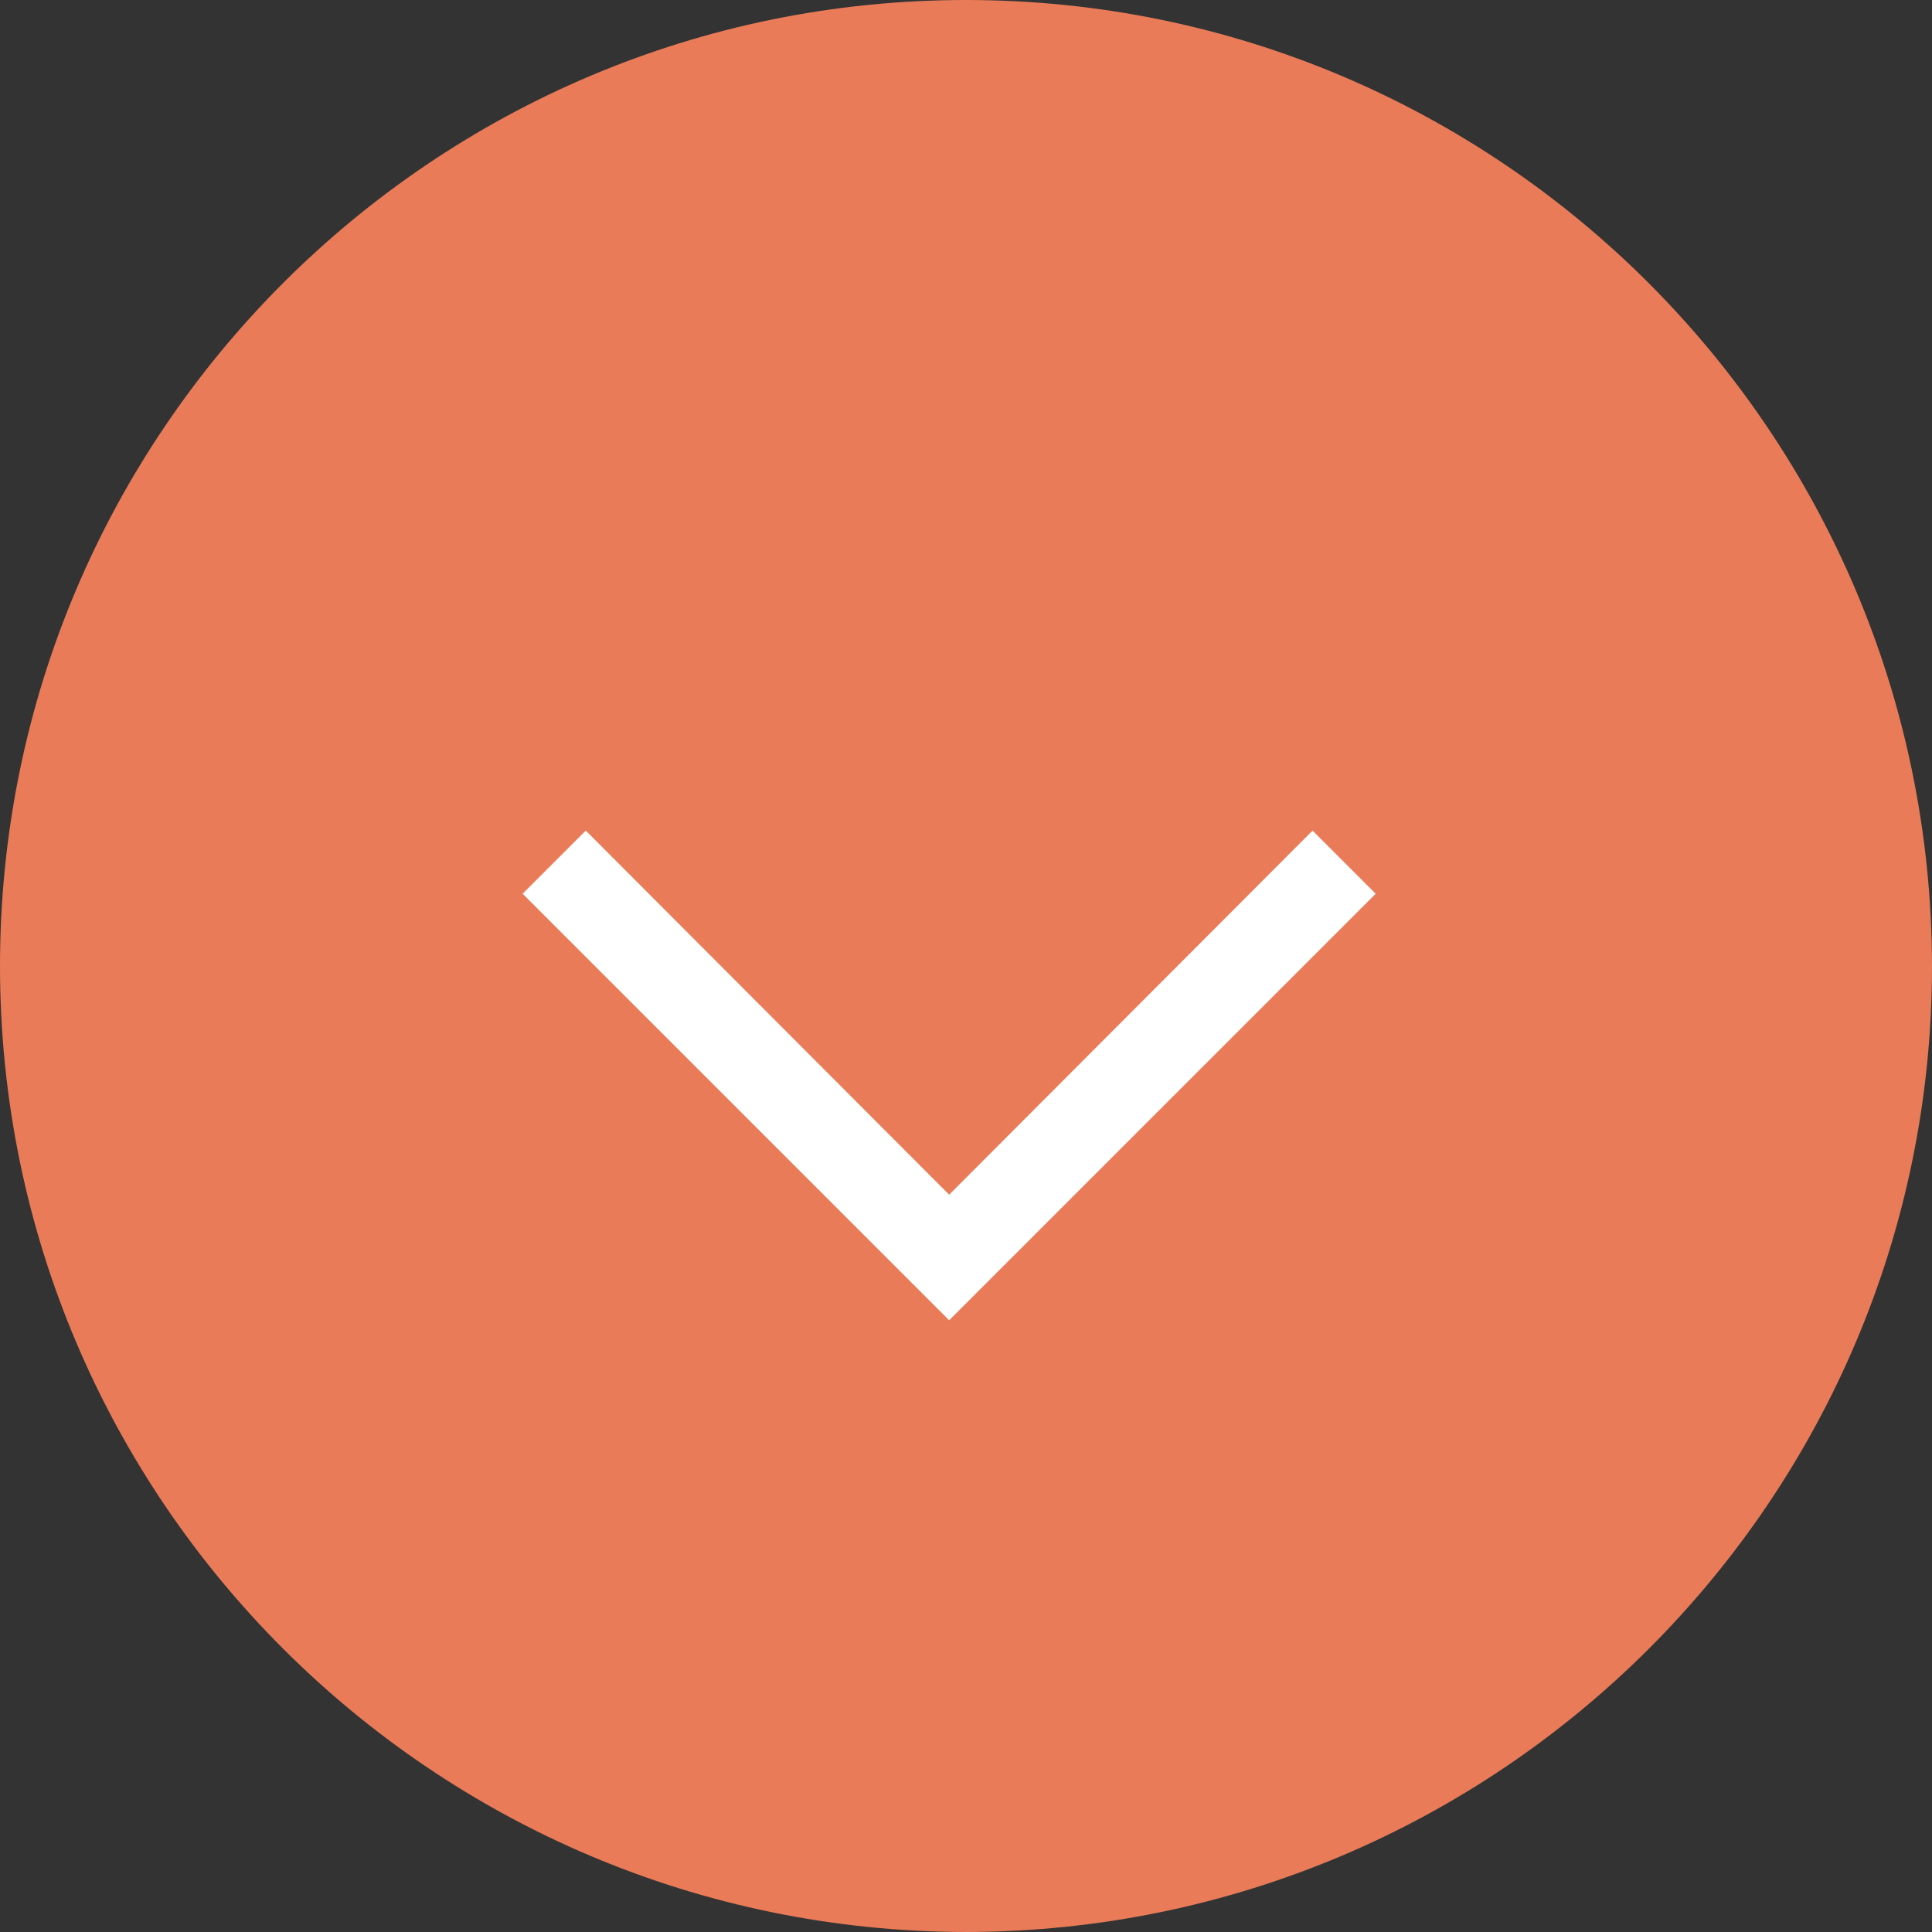
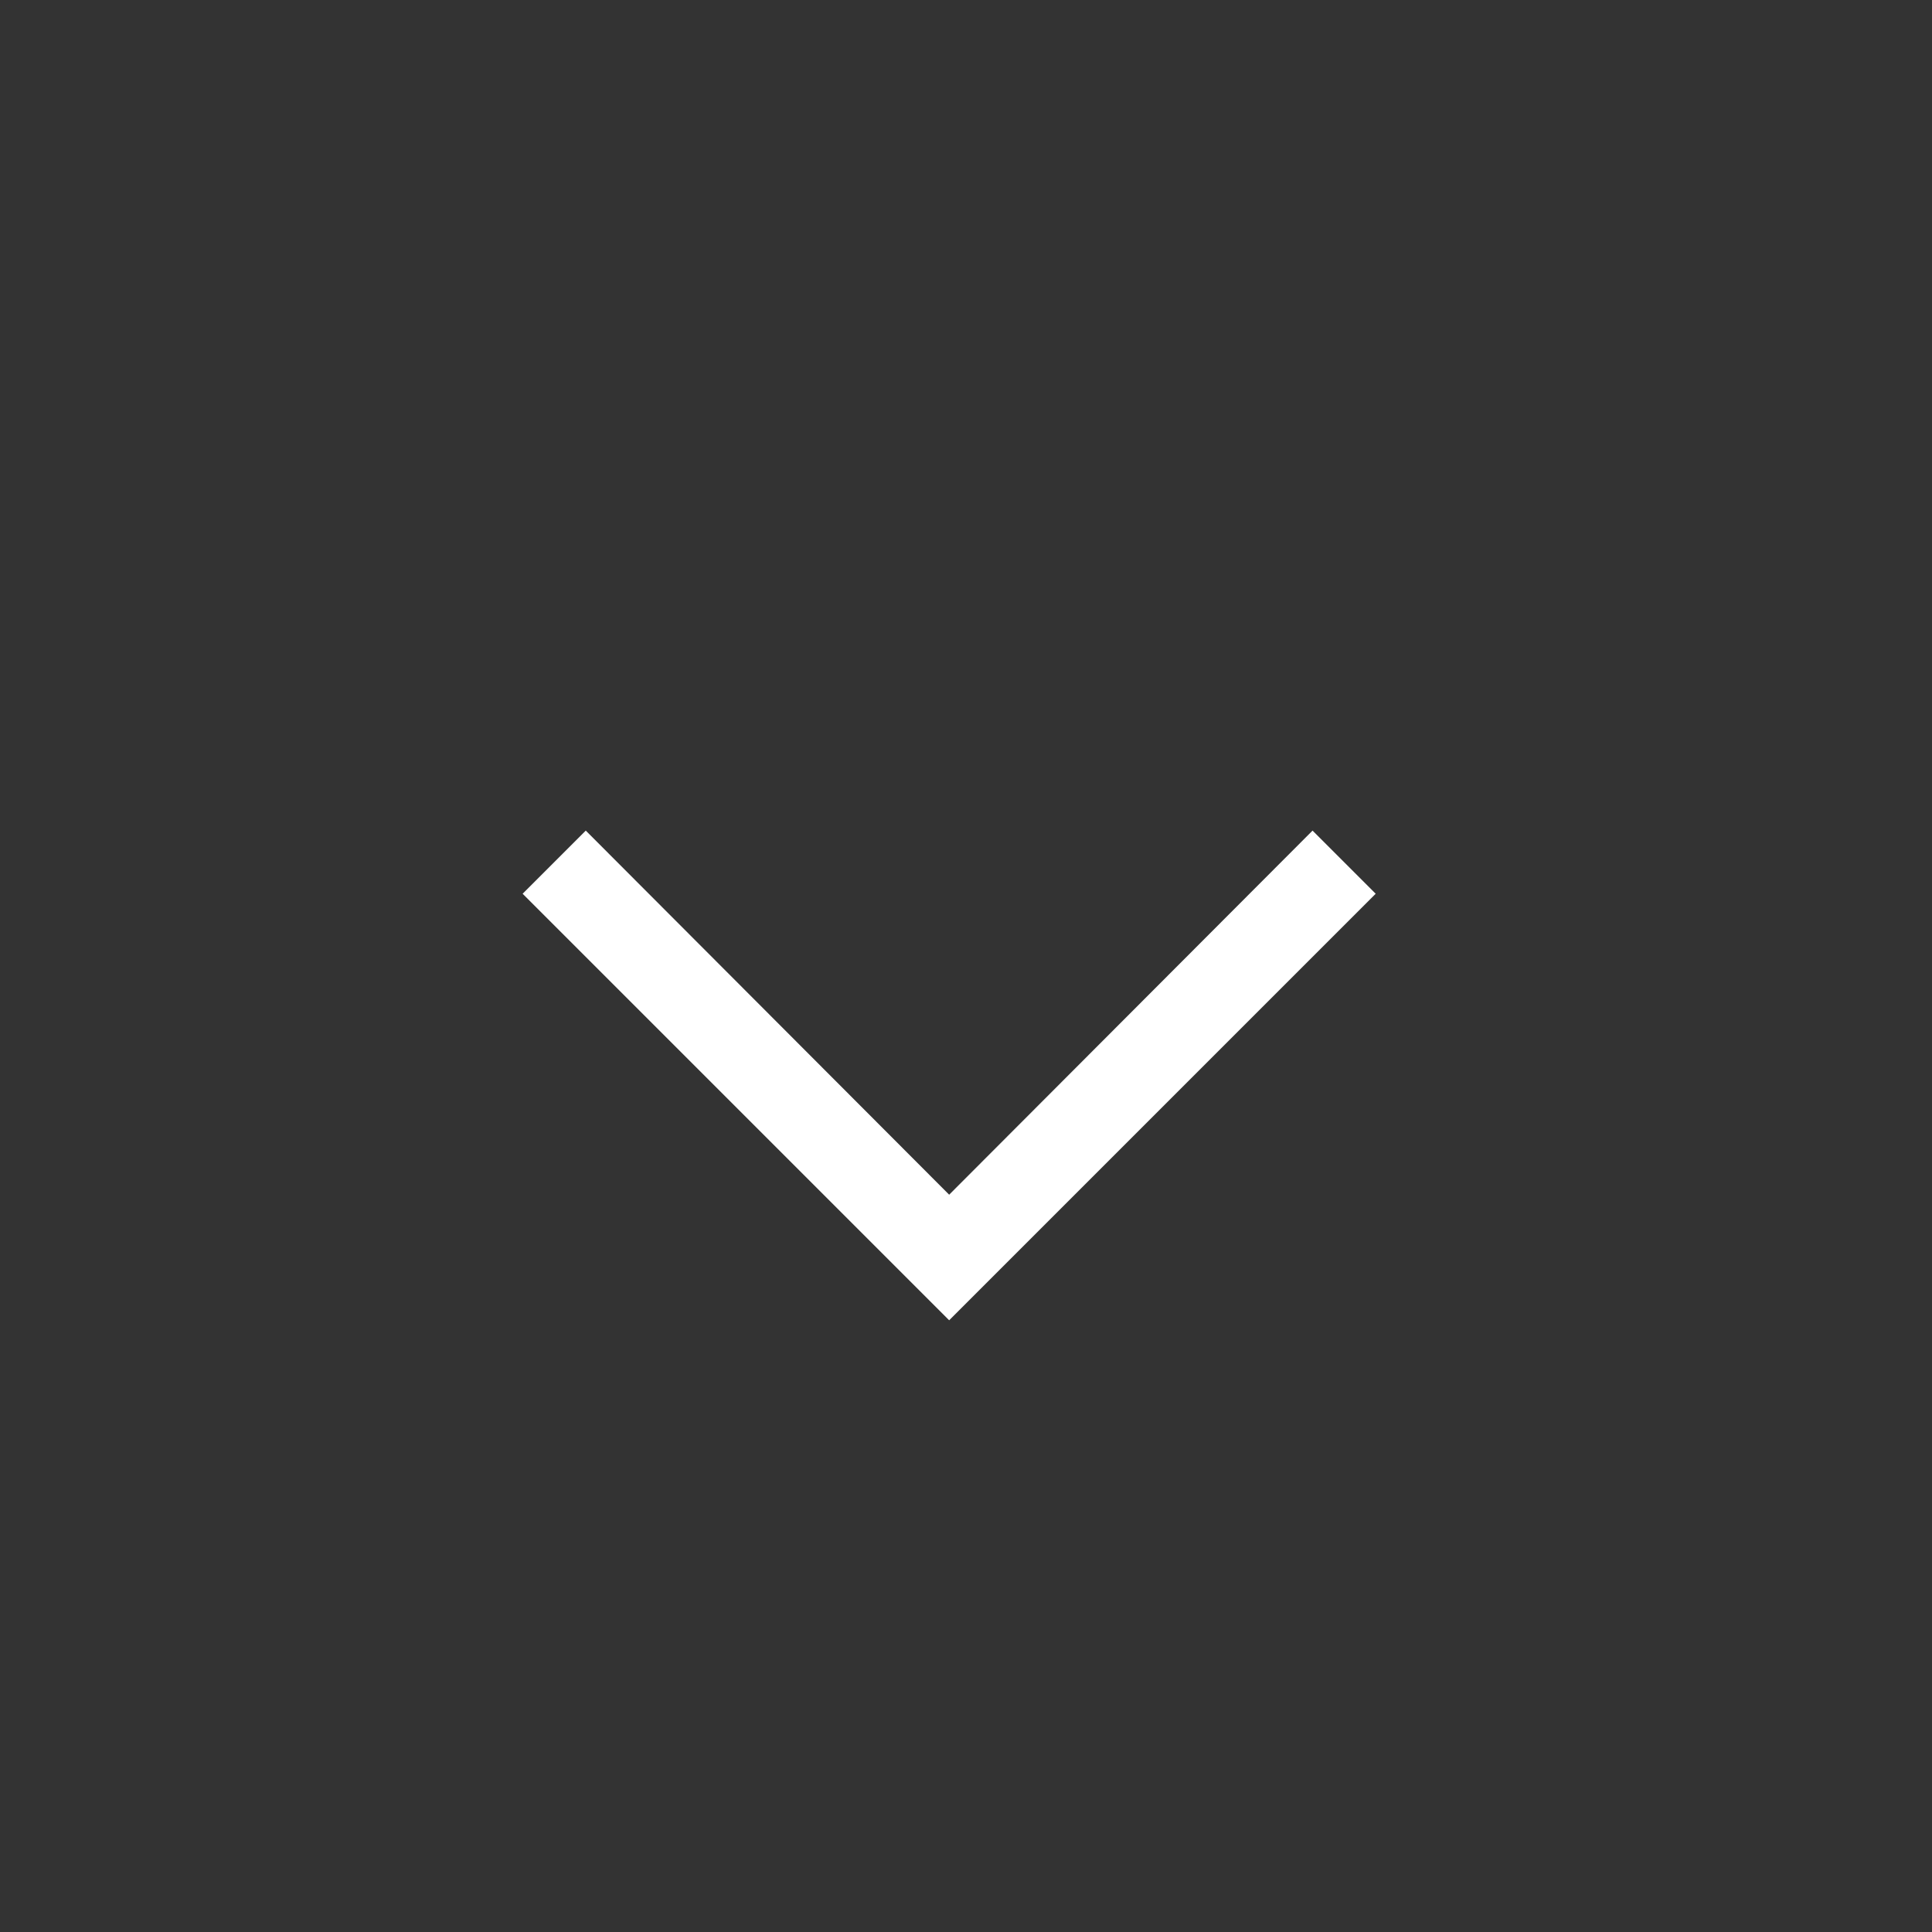
<svg xmlns="http://www.w3.org/2000/svg" viewBox="0 0 27.54 27.54">
  <rect x="0" y="0" width="27.54" height="27.54" fill="#333333" stroke="none" />
  <g id="a" />
  <g id="b">
    <g id="c">
      <g id="d">
        <g id="e">
          <g id="f">
            <g id="g">
-               <path d="M13.77,0h0c7.6,0,13.76,6.17,13.77,13.77h0c0,7.6-6.17,13.76-13.77,13.77h0C6.17,27.53,0,21.37,0,13.77H0C0,6.17,6.17,0,13.77,0Z" style="fill:#e97b58;" />
              <polygon points="13.53 18.82 7.45 12.74 8.35 11.84 13.53 17.03 18.71 11.84 19.61 12.74 13.53 18.82" style="fill:#fff;" />
            </g>
          </g>
        </g>
      </g>
    </g>
  </g>
</svg>